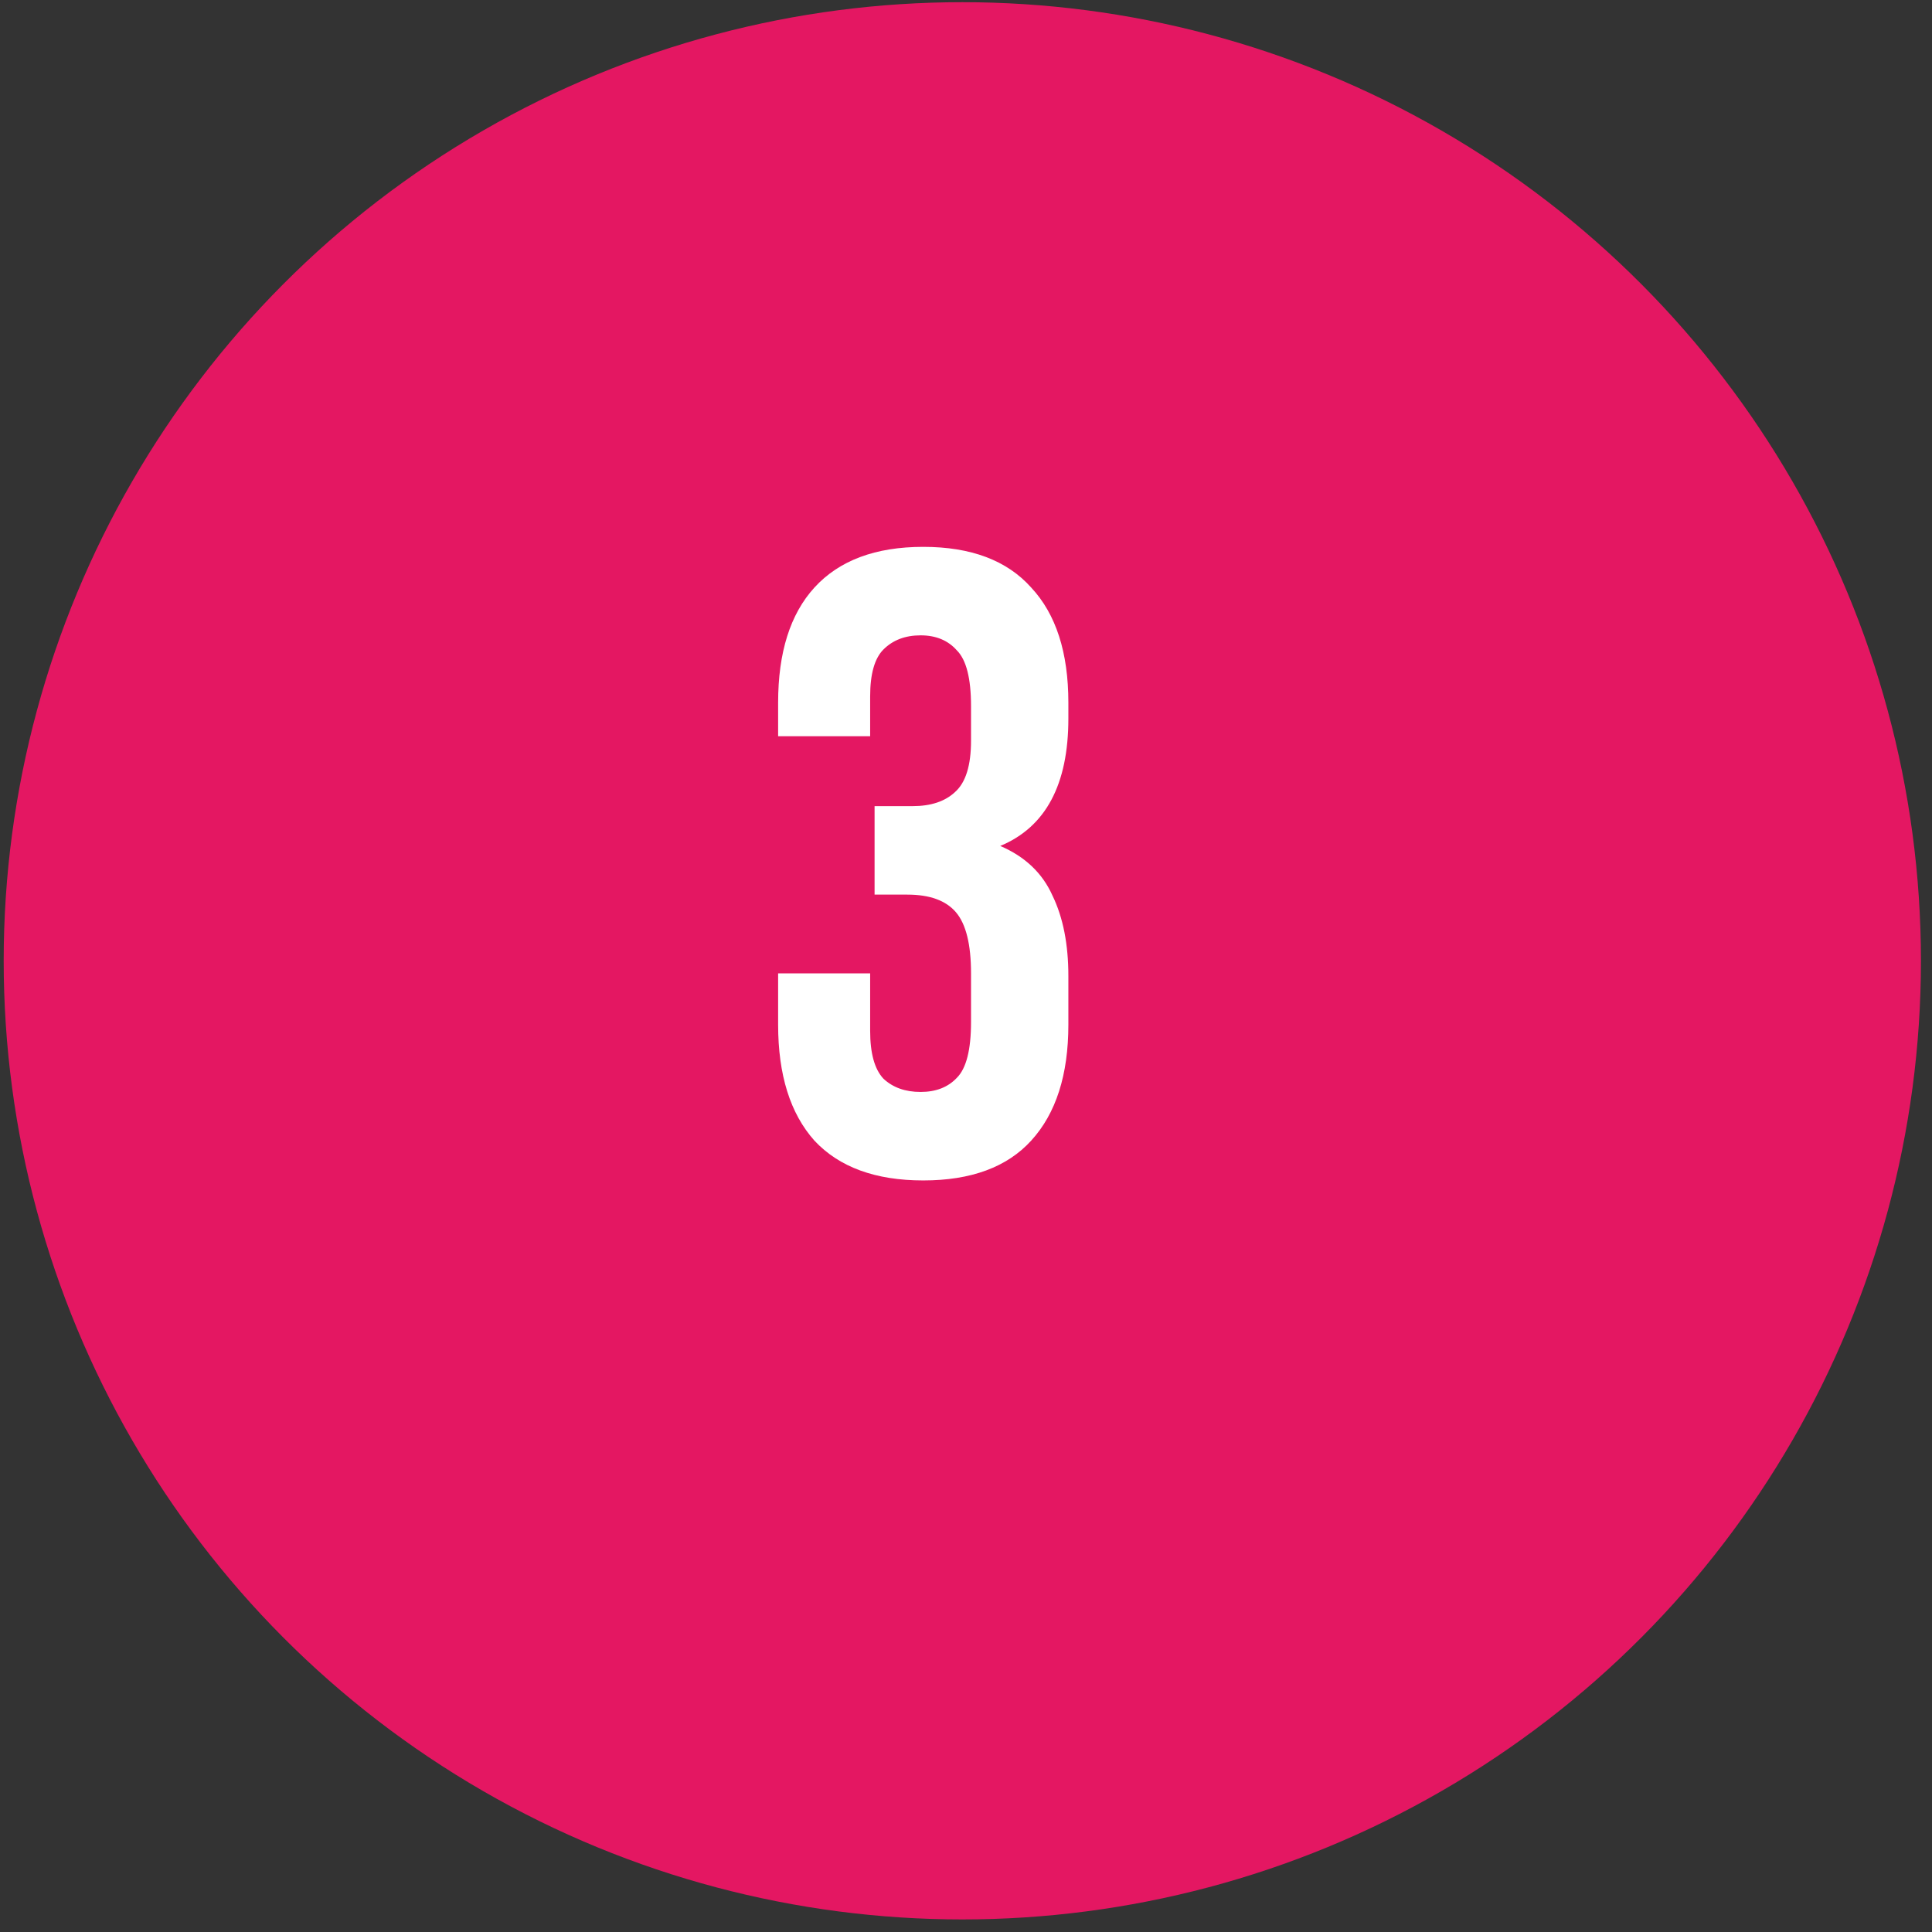
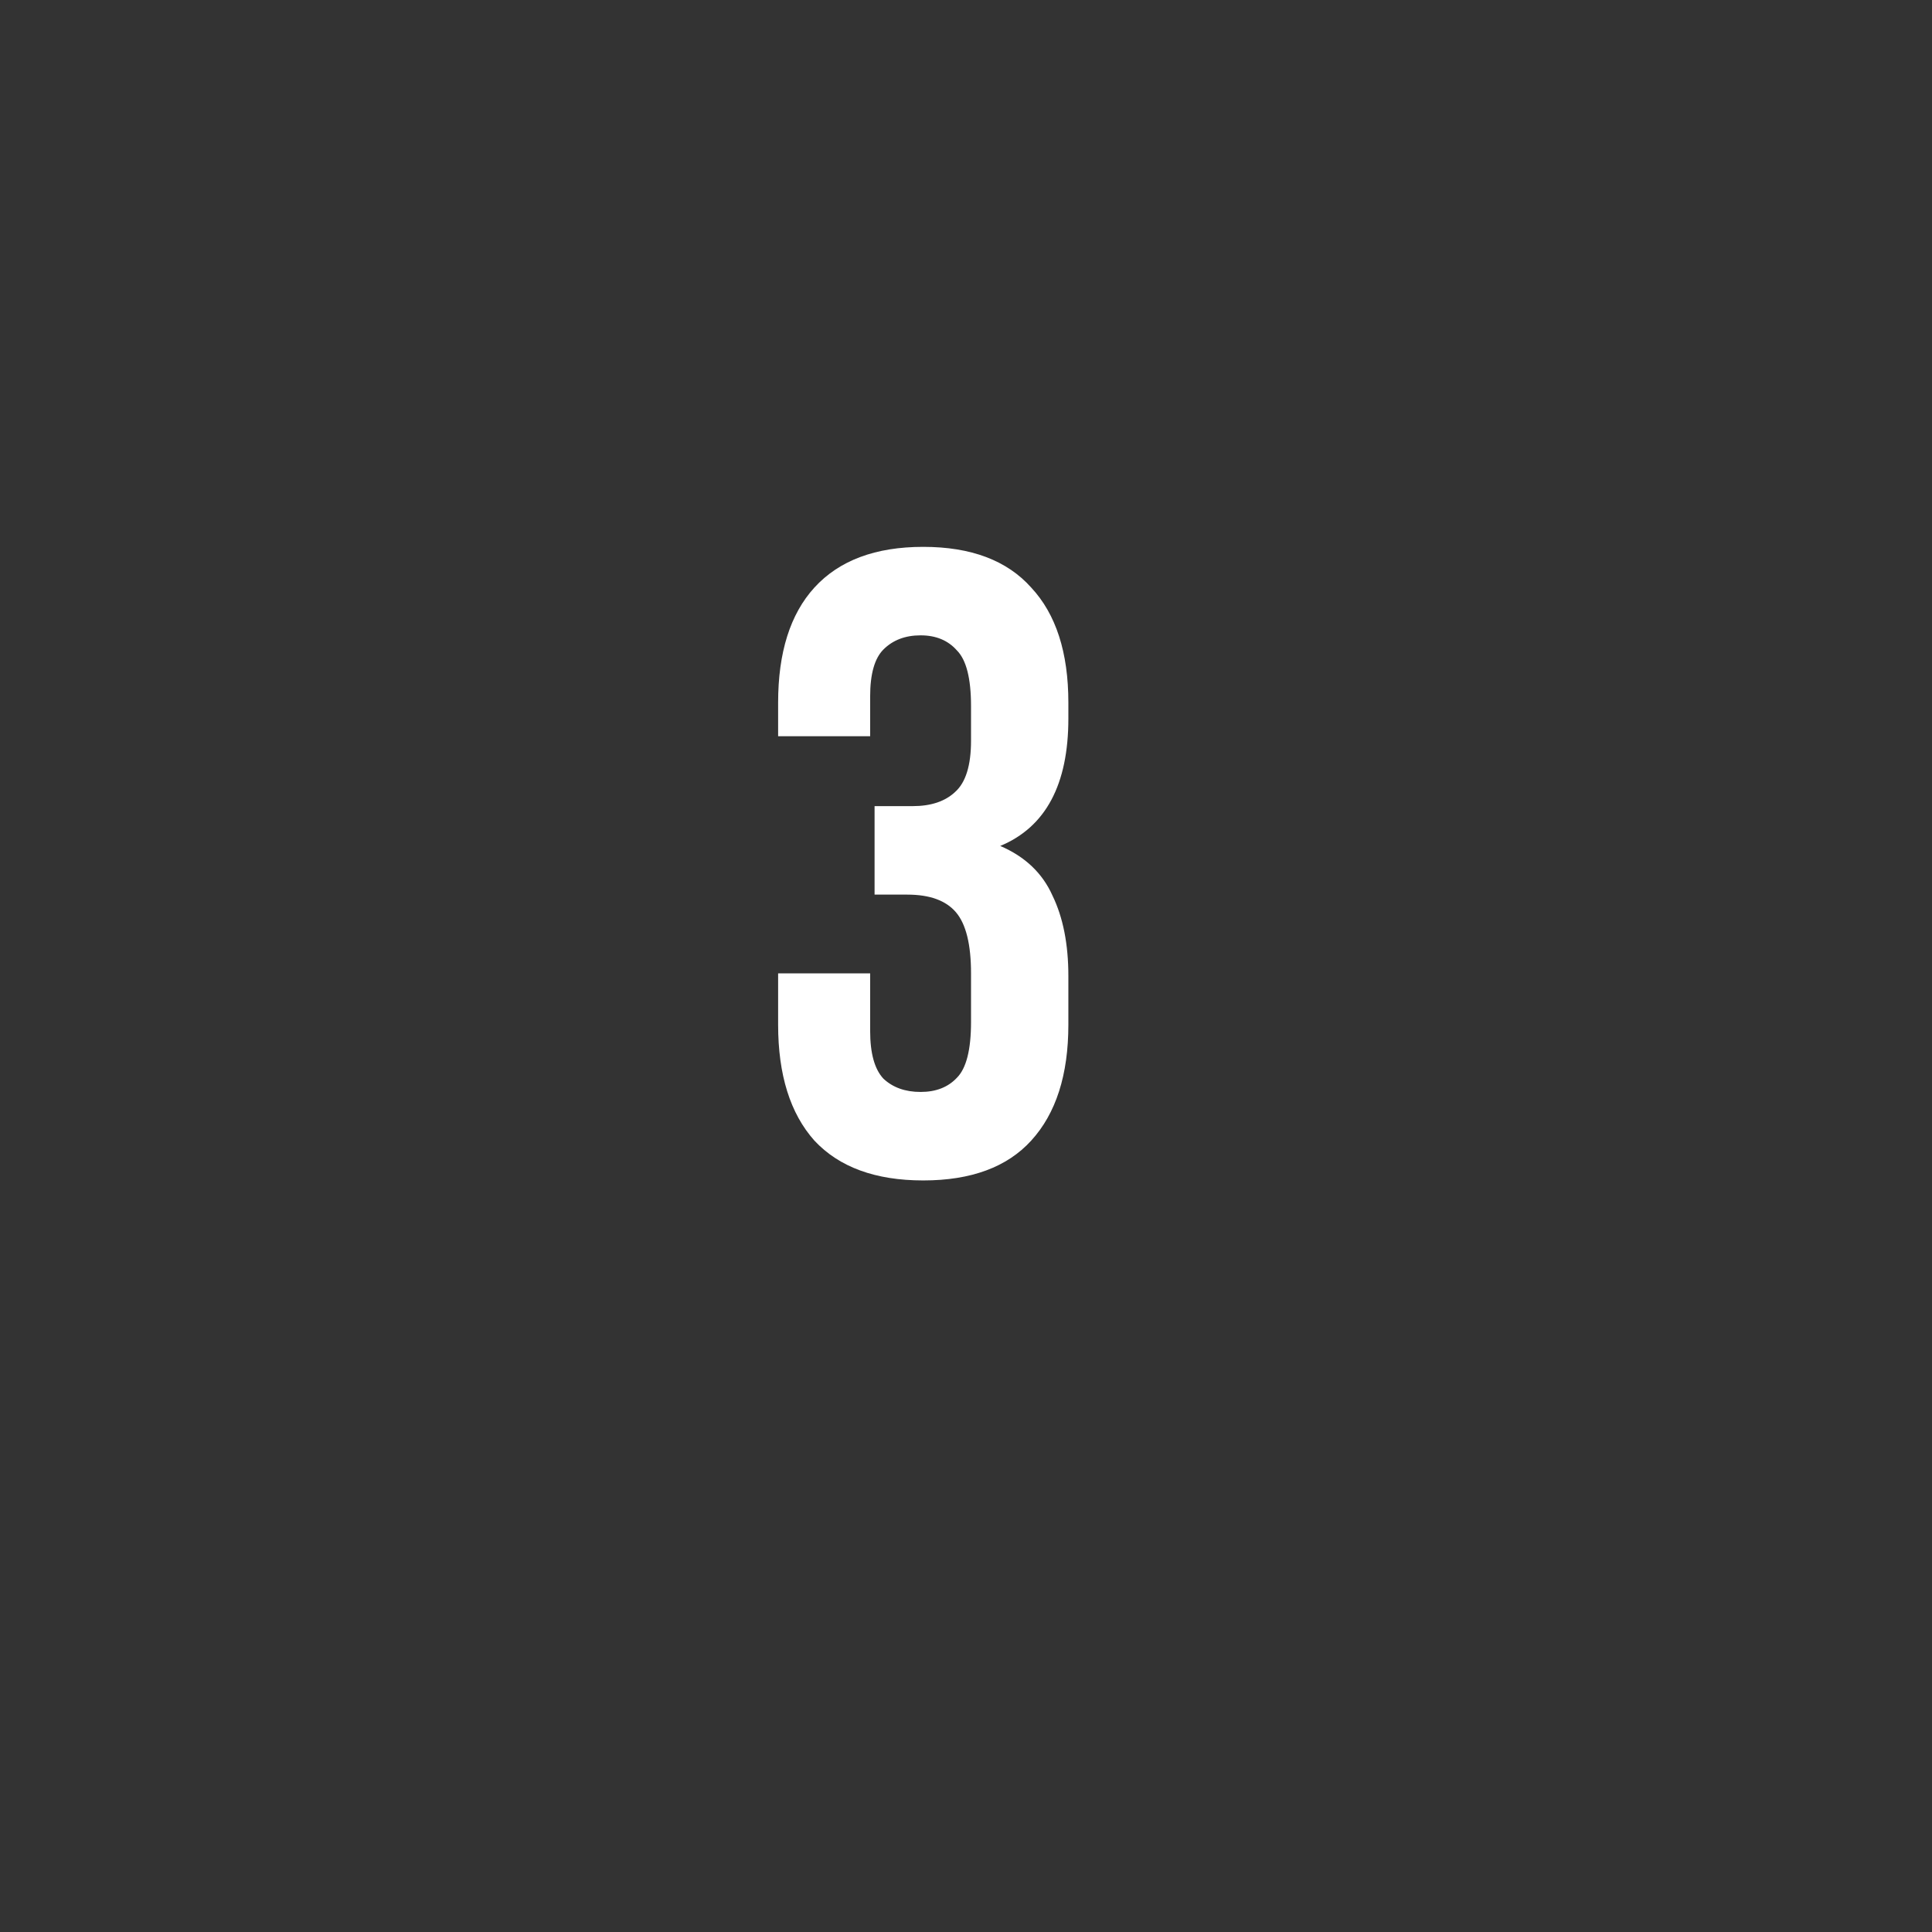
<svg xmlns="http://www.w3.org/2000/svg" width="131" height="131" viewBox="0 0 131 131" fill="none">
  <rect x="0" y="0" width="131" height="131" fill="#333333" stroke="none" />
-   <circle cx="65.25" cy="65.148" r="65" fill="#E41762" />
  <path d="M65.841 47.88C65.841 46 65.521 44.74 64.881 44.1C64.281 43.42 63.461 43.08 62.421 43.08C61.381 43.08 60.541 43.4 59.901 44.04C59.301 44.64 59.001 45.7 59.001 47.22V49.92H52.761V47.64C52.761 44.24 53.581 41.64 55.221 39.84C56.901 38 59.361 37.08 62.601 37.08C65.841 37.08 68.281 38 69.921 39.84C71.601 41.64 72.441 44.24 72.441 47.64V48.72C72.441 53.2 70.901 56.08 67.821 57.36C69.501 58.08 70.681 59.2 71.361 60.72C72.081 62.2 72.441 64.02 72.441 66.18V69.48C72.441 72.88 71.601 75.5 69.921 77.34C68.281 79.14 65.841 80.04 62.601 80.04C59.361 80.04 56.901 79.14 55.221 77.34C53.581 75.5 52.761 72.88 52.761 69.48V66H59.001V69.9C59.001 71.42 59.301 72.5 59.901 73.14C60.541 73.74 61.381 74.04 62.421 74.04C63.461 74.04 64.281 73.72 64.881 73.08C65.521 72.44 65.841 71.18 65.841 69.3V66C65.841 64.04 65.501 62.66 64.821 61.86C64.141 61.06 63.041 60.66 61.521 60.66H59.301V54.66H61.881C63.121 54.66 64.081 54.34 64.761 53.7C65.481 53.06 65.841 51.9 65.841 50.22V47.88Z" fill="white" />
</svg>